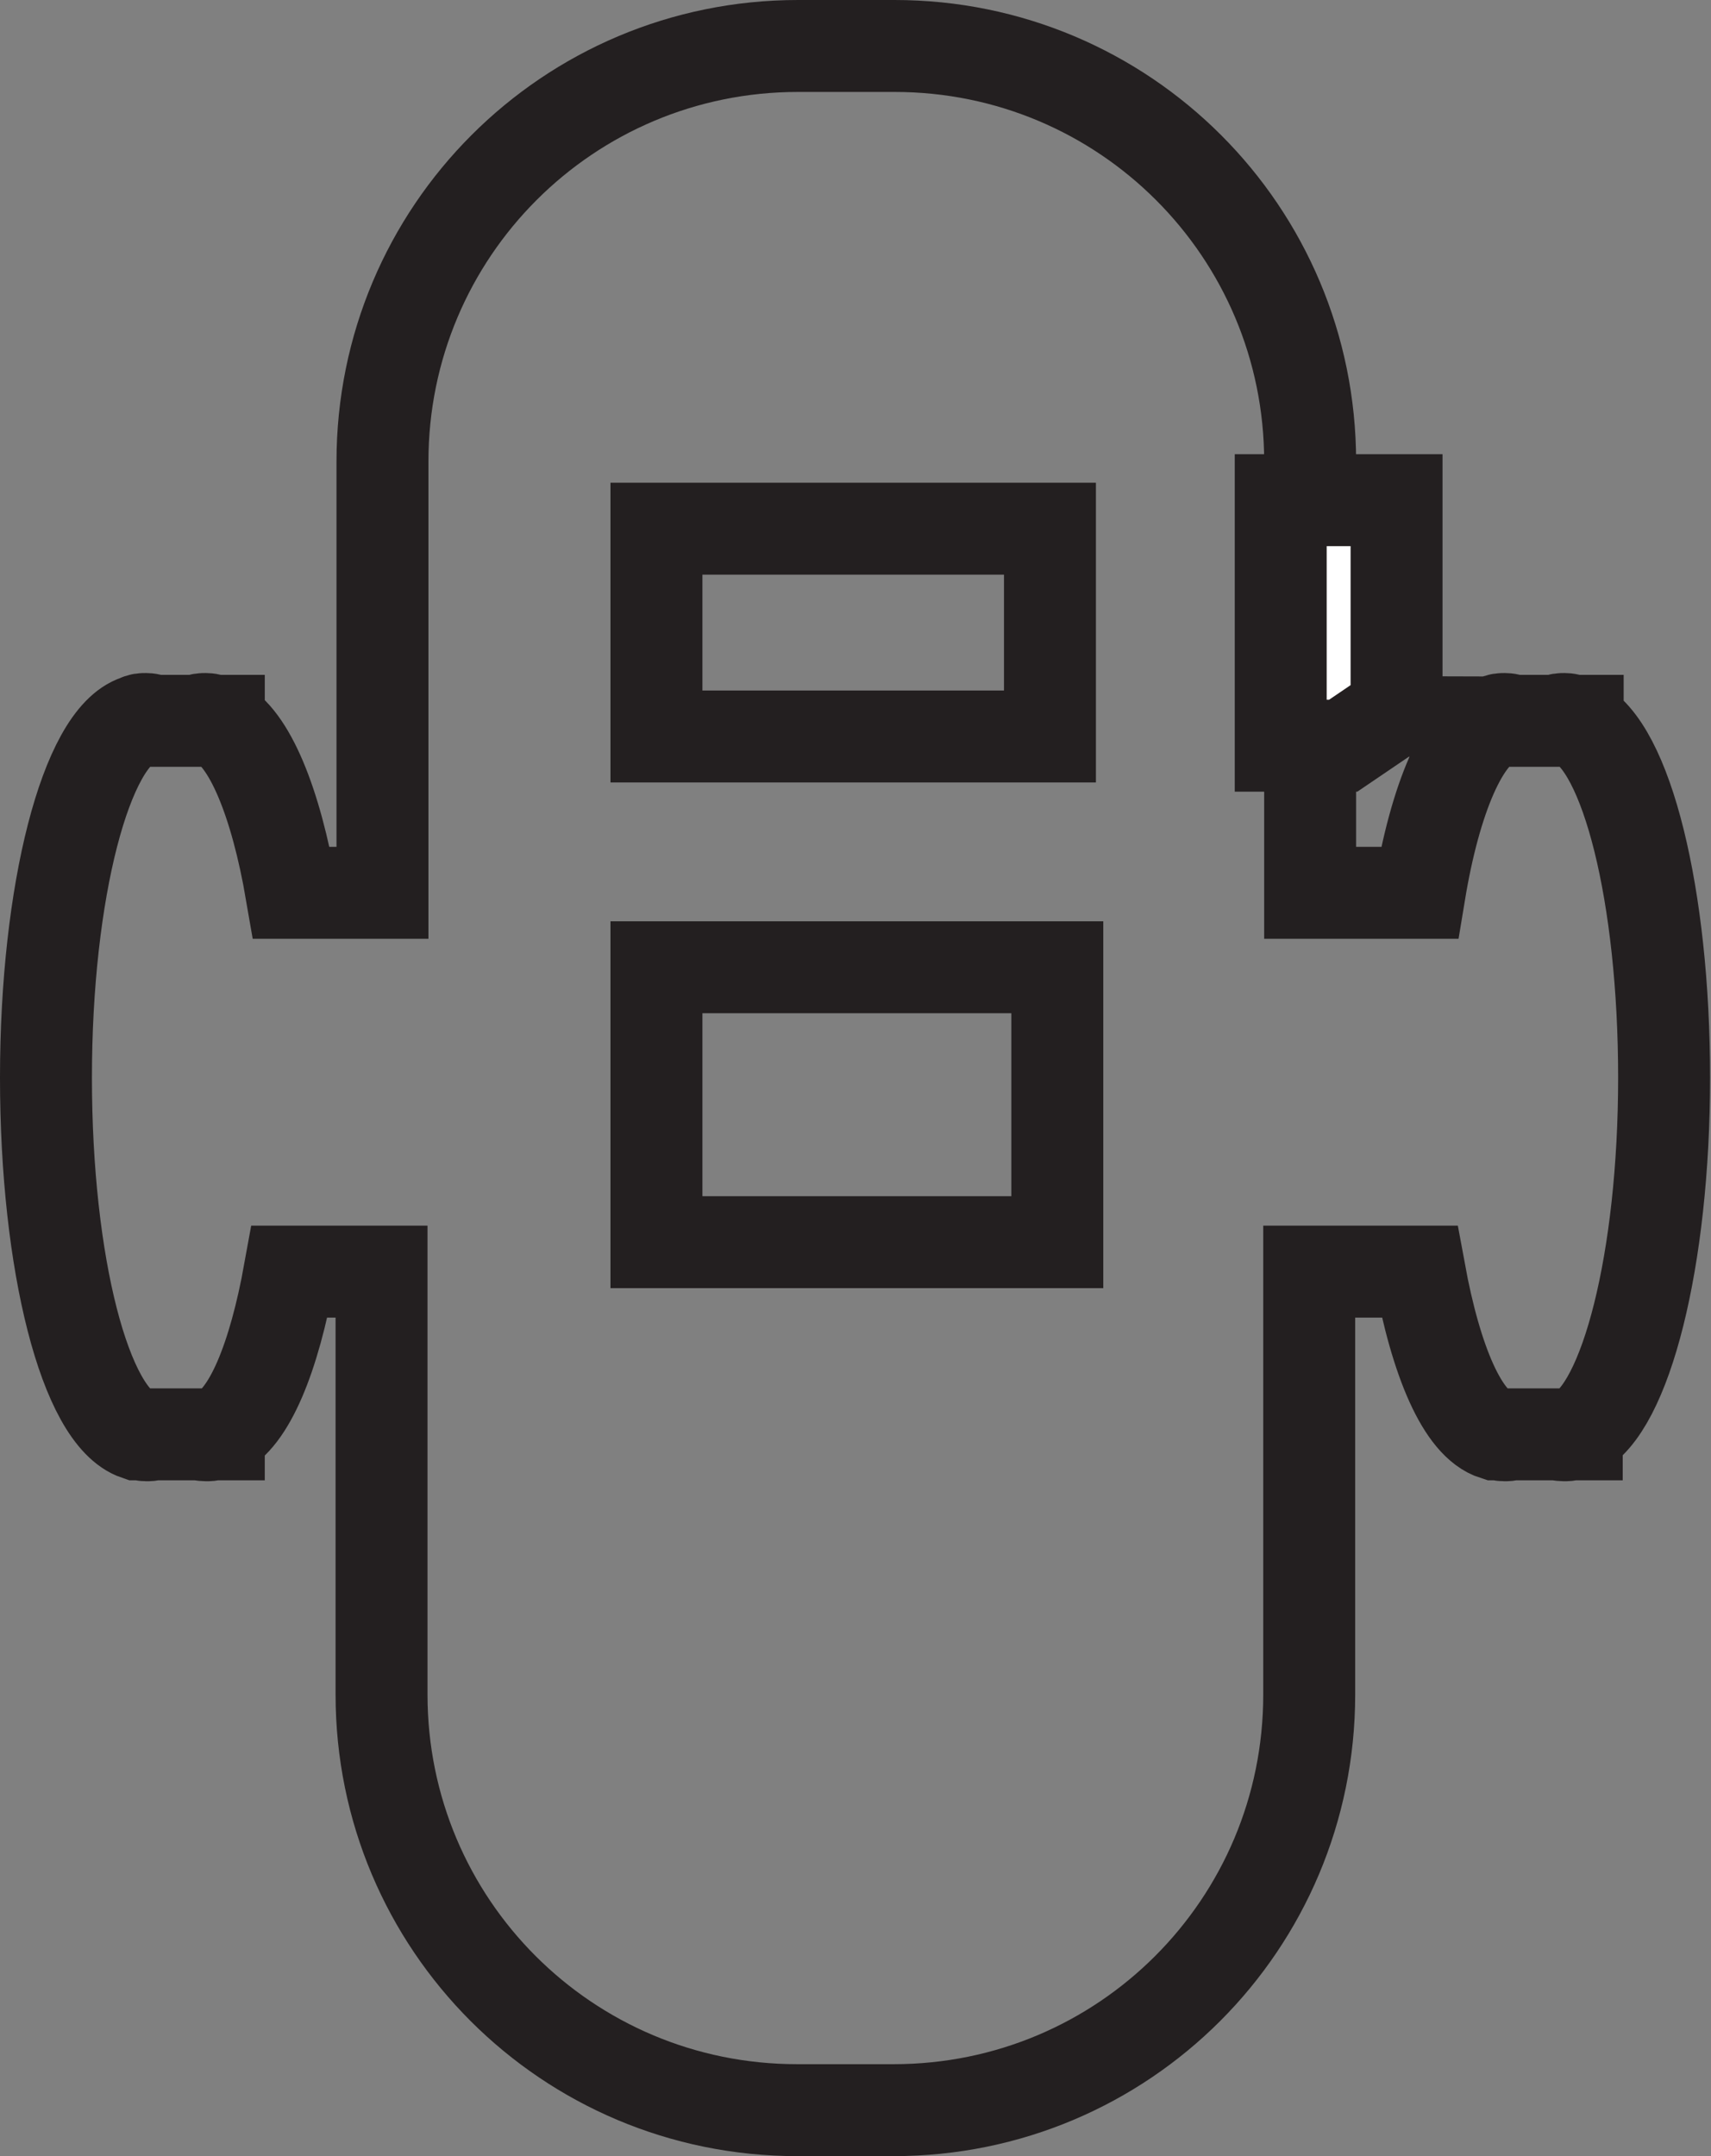
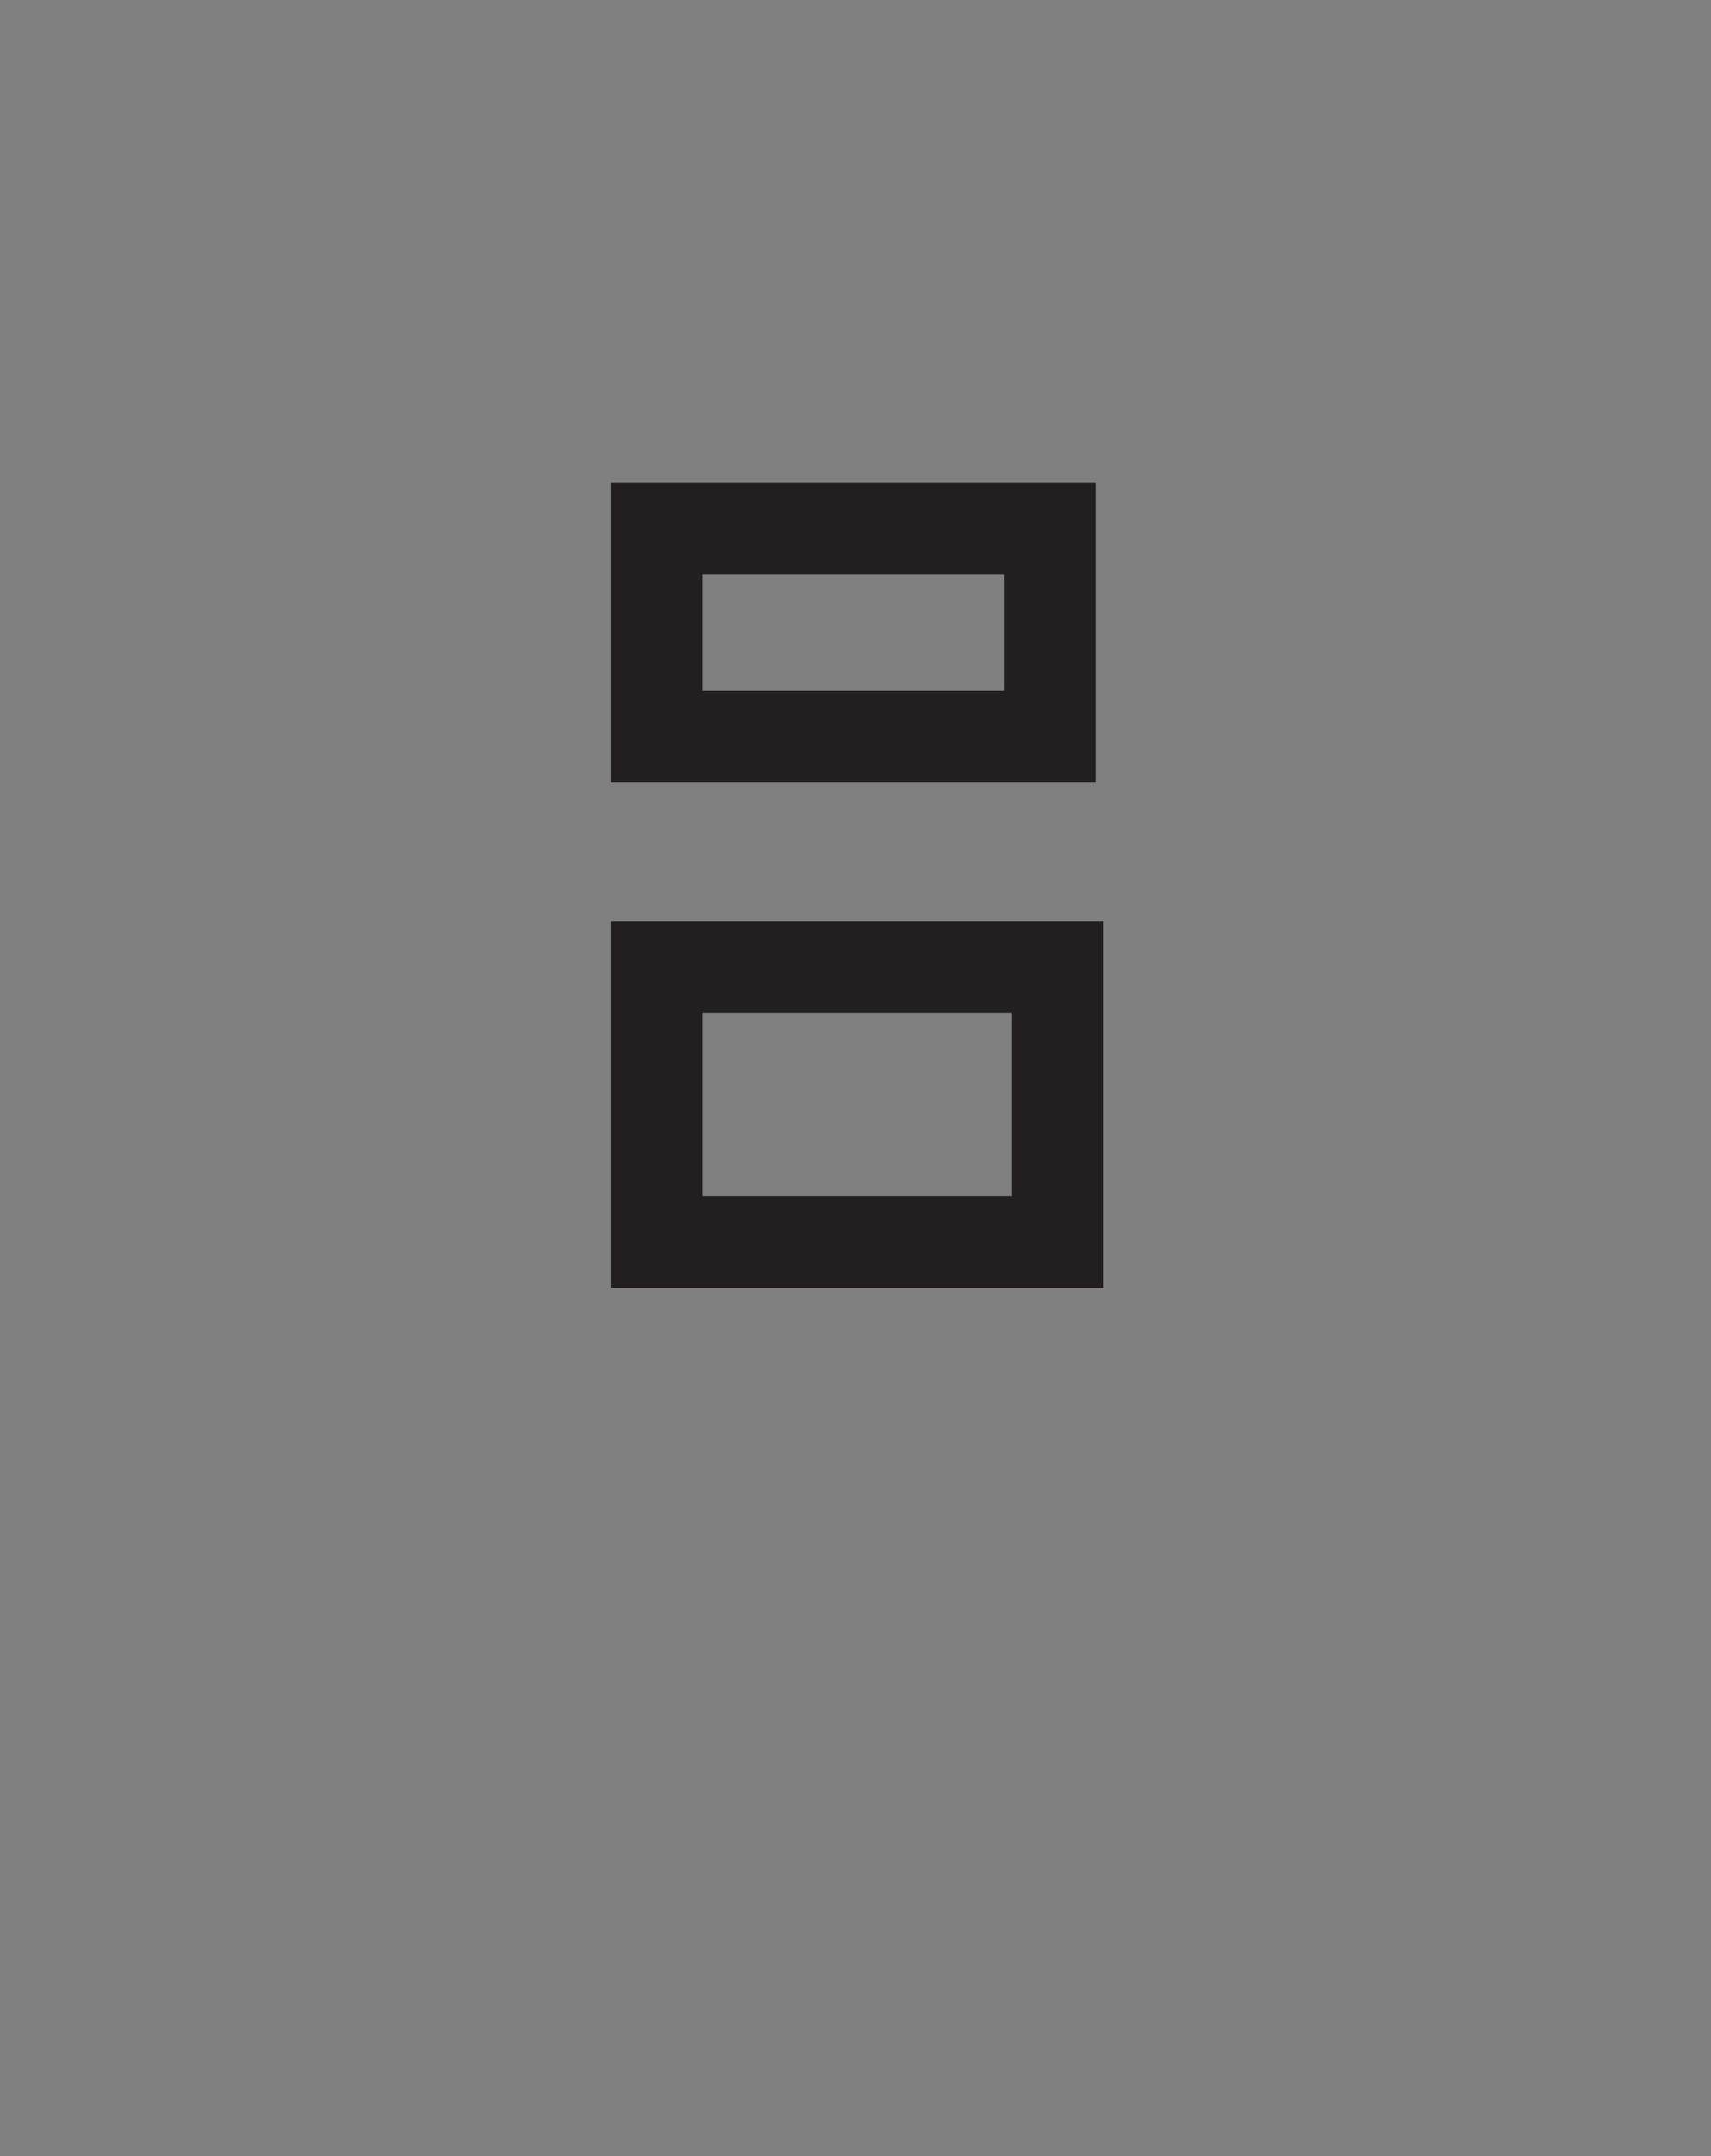
<svg xmlns="http://www.w3.org/2000/svg" id="Layer_1" data-name="Layer 1" viewBox="0 0 18.61 23.45">
  <rect x="0" y="0" width="18.61" height="23.45" fill="#808080" stroke="none" />
  <defs>
    <style>
      .cls-1 {
        fill: #fff;
      }

      .cls-1, .cls-2 {
        stroke: #231f20;
        stroke-miterlimit: 10;
      }

      .cls-2 {
        fill: none;
      }
    </style>
  </defs>
-   <path class="cls-2" d="M17.16,7.86v-.02h-.04s-.06-.02-.1-.02-.06,0-.1.02h-.45s-.06-.02-.1-.02-.06,0-.1.02h0c-.35.12-.66.84-.83,1.87h-1.19v-4.69c0-2.5-2.02-4.52-4.52-4.52h-1.05c-2.5,0-4.52,2.02-4.52,4.52v4.69h-.99c-.17-.99-.46-1.69-.79-1.85v-.02h-.04s-.06-.02-.1-.02-.06,0-.1.02h-.45s-.06-.02-.1-.02-.06,0-.1.02h0c-.55.18-.99,1.85-.99,3.88s.43,3.69.99,3.88h0s.02,0,.02,0c.03,0,.05.01.08.01s.05,0,.08-.01h.49s.05.01.08.01.05,0,.08-.01h.06v-.02c.33-.15.6-.81.77-1.75h1v4.6c0,2.5,2.02,4.52,4.52,4.52h1.05c2.5,0,4.52-2.02,4.52-4.52v-4.6h1.2c.18.98.47,1.66.82,1.77h0s.02,0,.02,0c.03,0,.05.01.08.01s.05,0,.08-.01h.49s.05.01.08.01.05,0,.08-.01h.06v-.02c.53-.25.95-1.88.95-3.86s-.41-3.61-.95-3.86Z" />
  <rect class="cls-2" x="7.14" y="10.52" width="4.36" height="2.99" />
  <rect class="cls-2" x="7.14" y="5.75" width="4.28" height="2.26" />
-   <polygon class="cls-1" points="13.93 5.44 13.93 7.72 13.93 7.73 13.93 8.11 14.61 8.11 15.17 7.73 15.19 7.73 15.19 5.44 13.93 5.44" />
</svg>